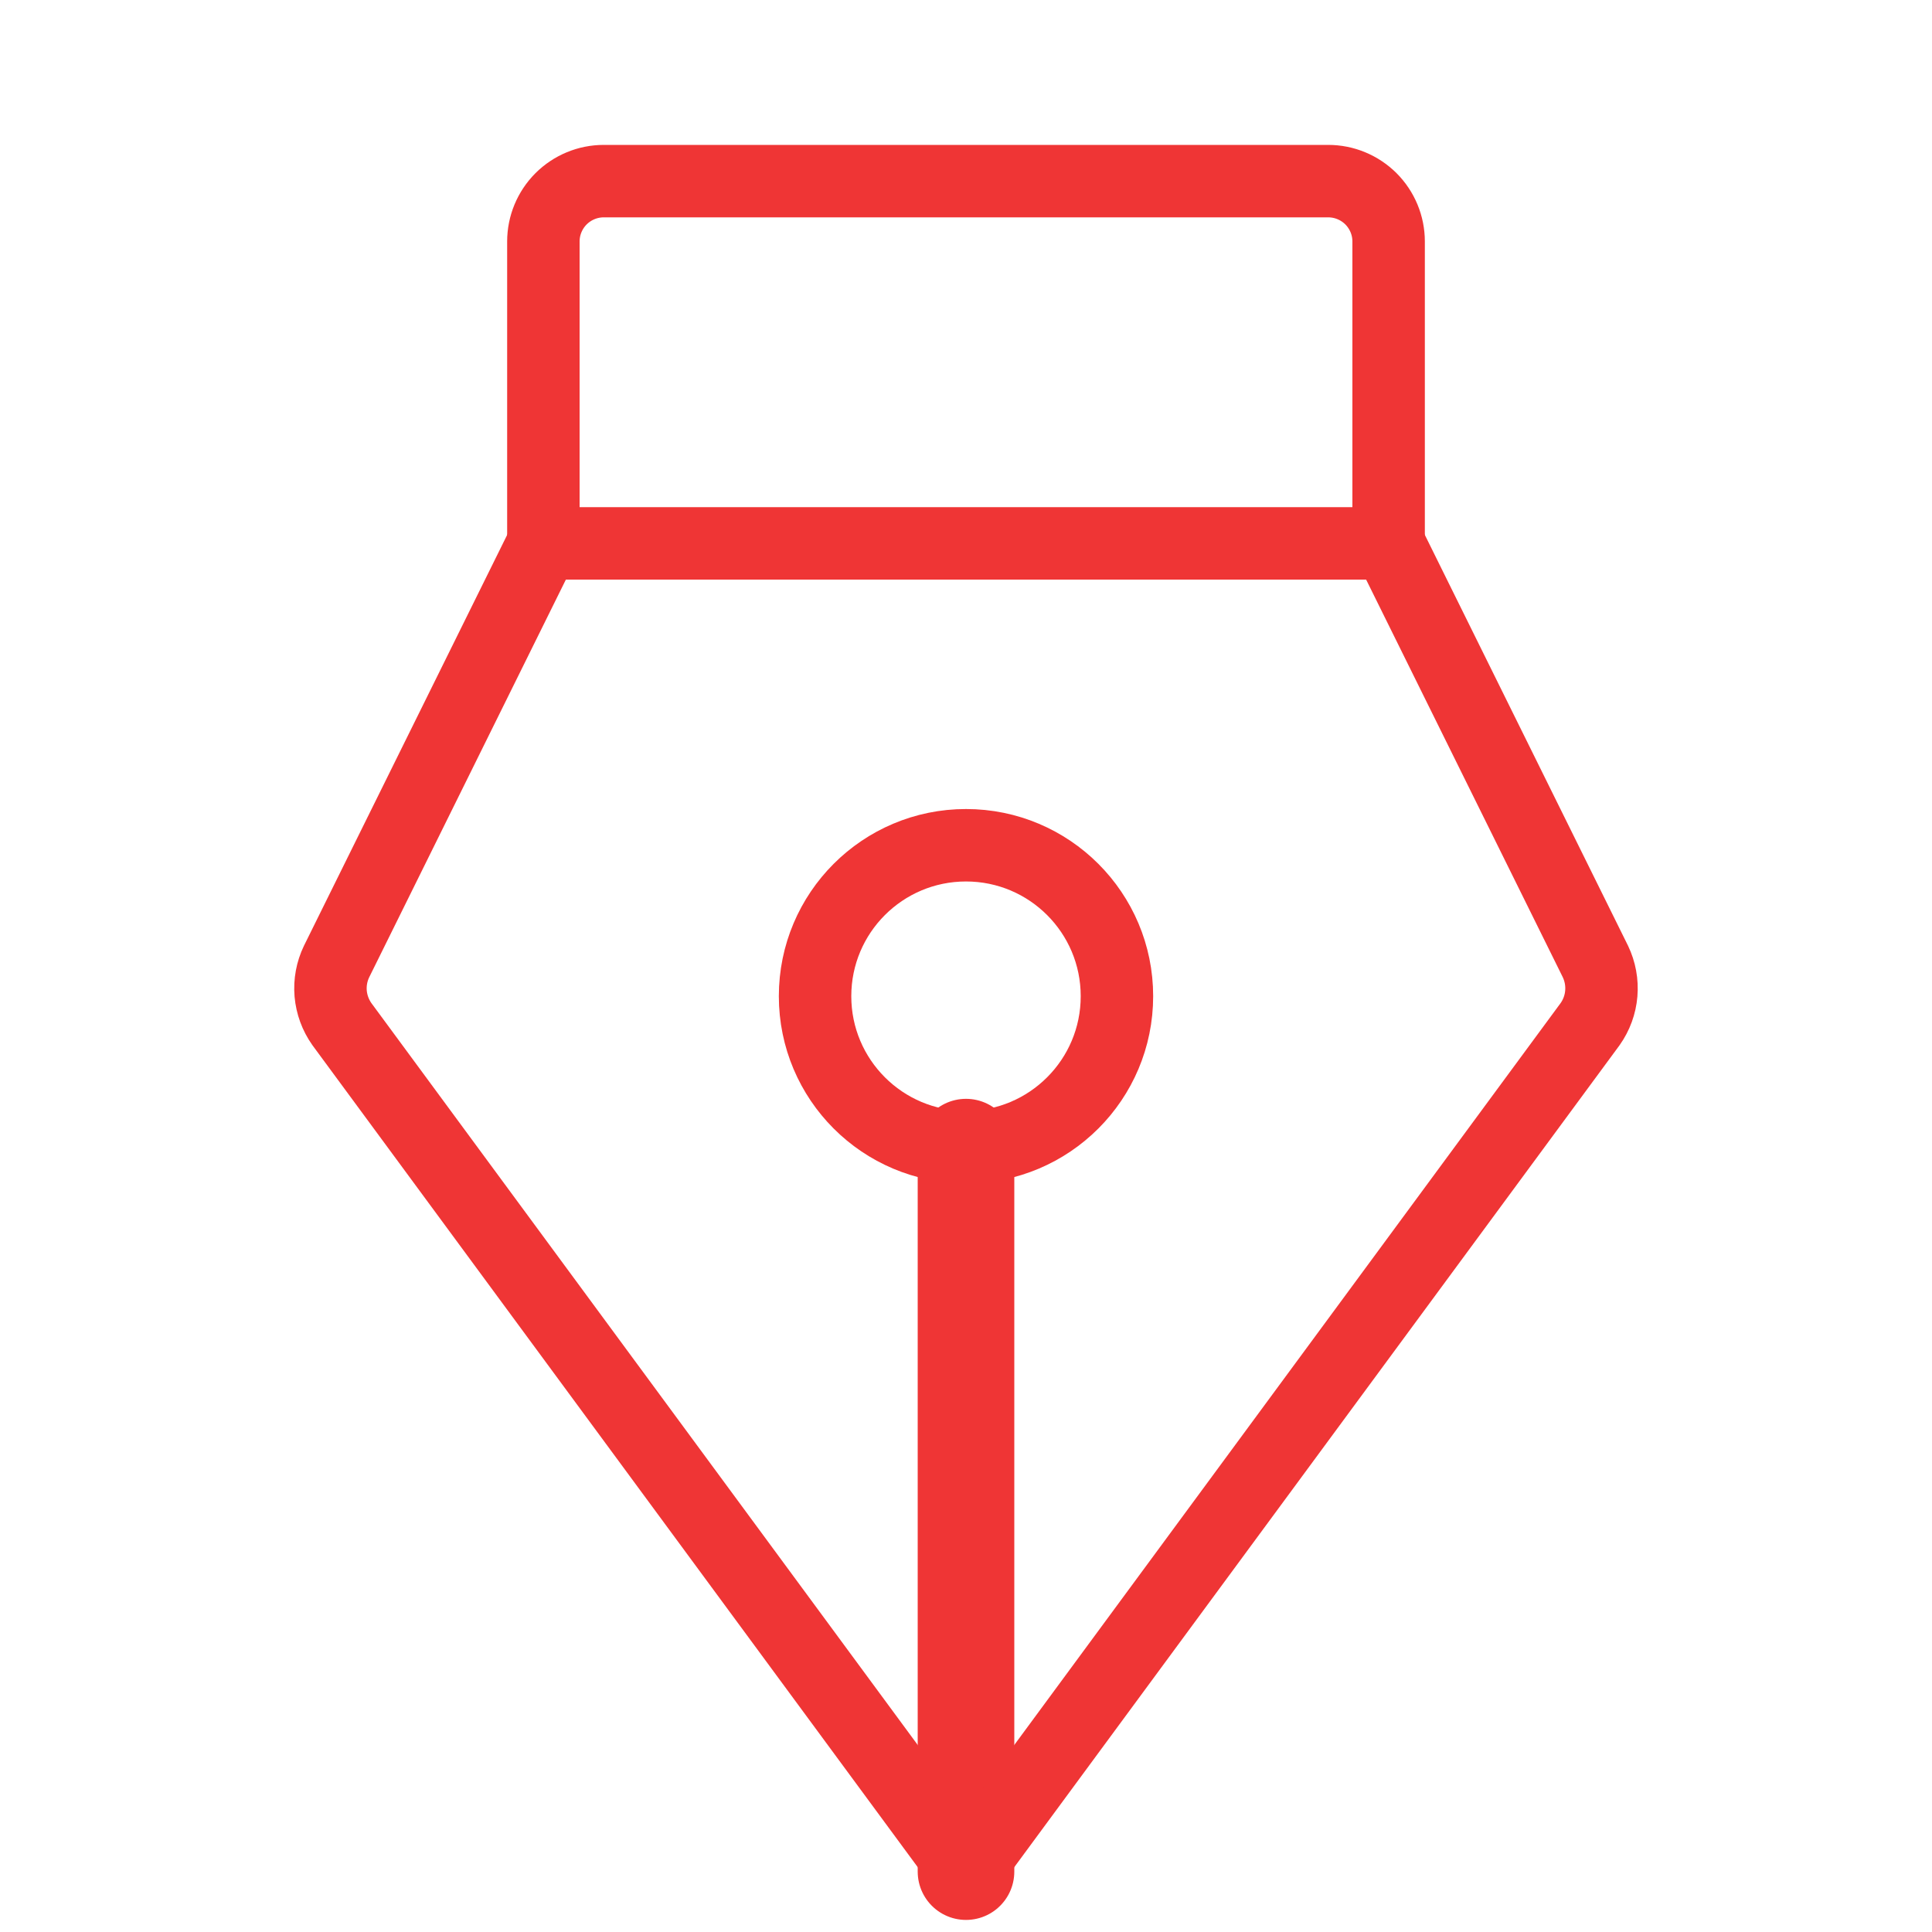
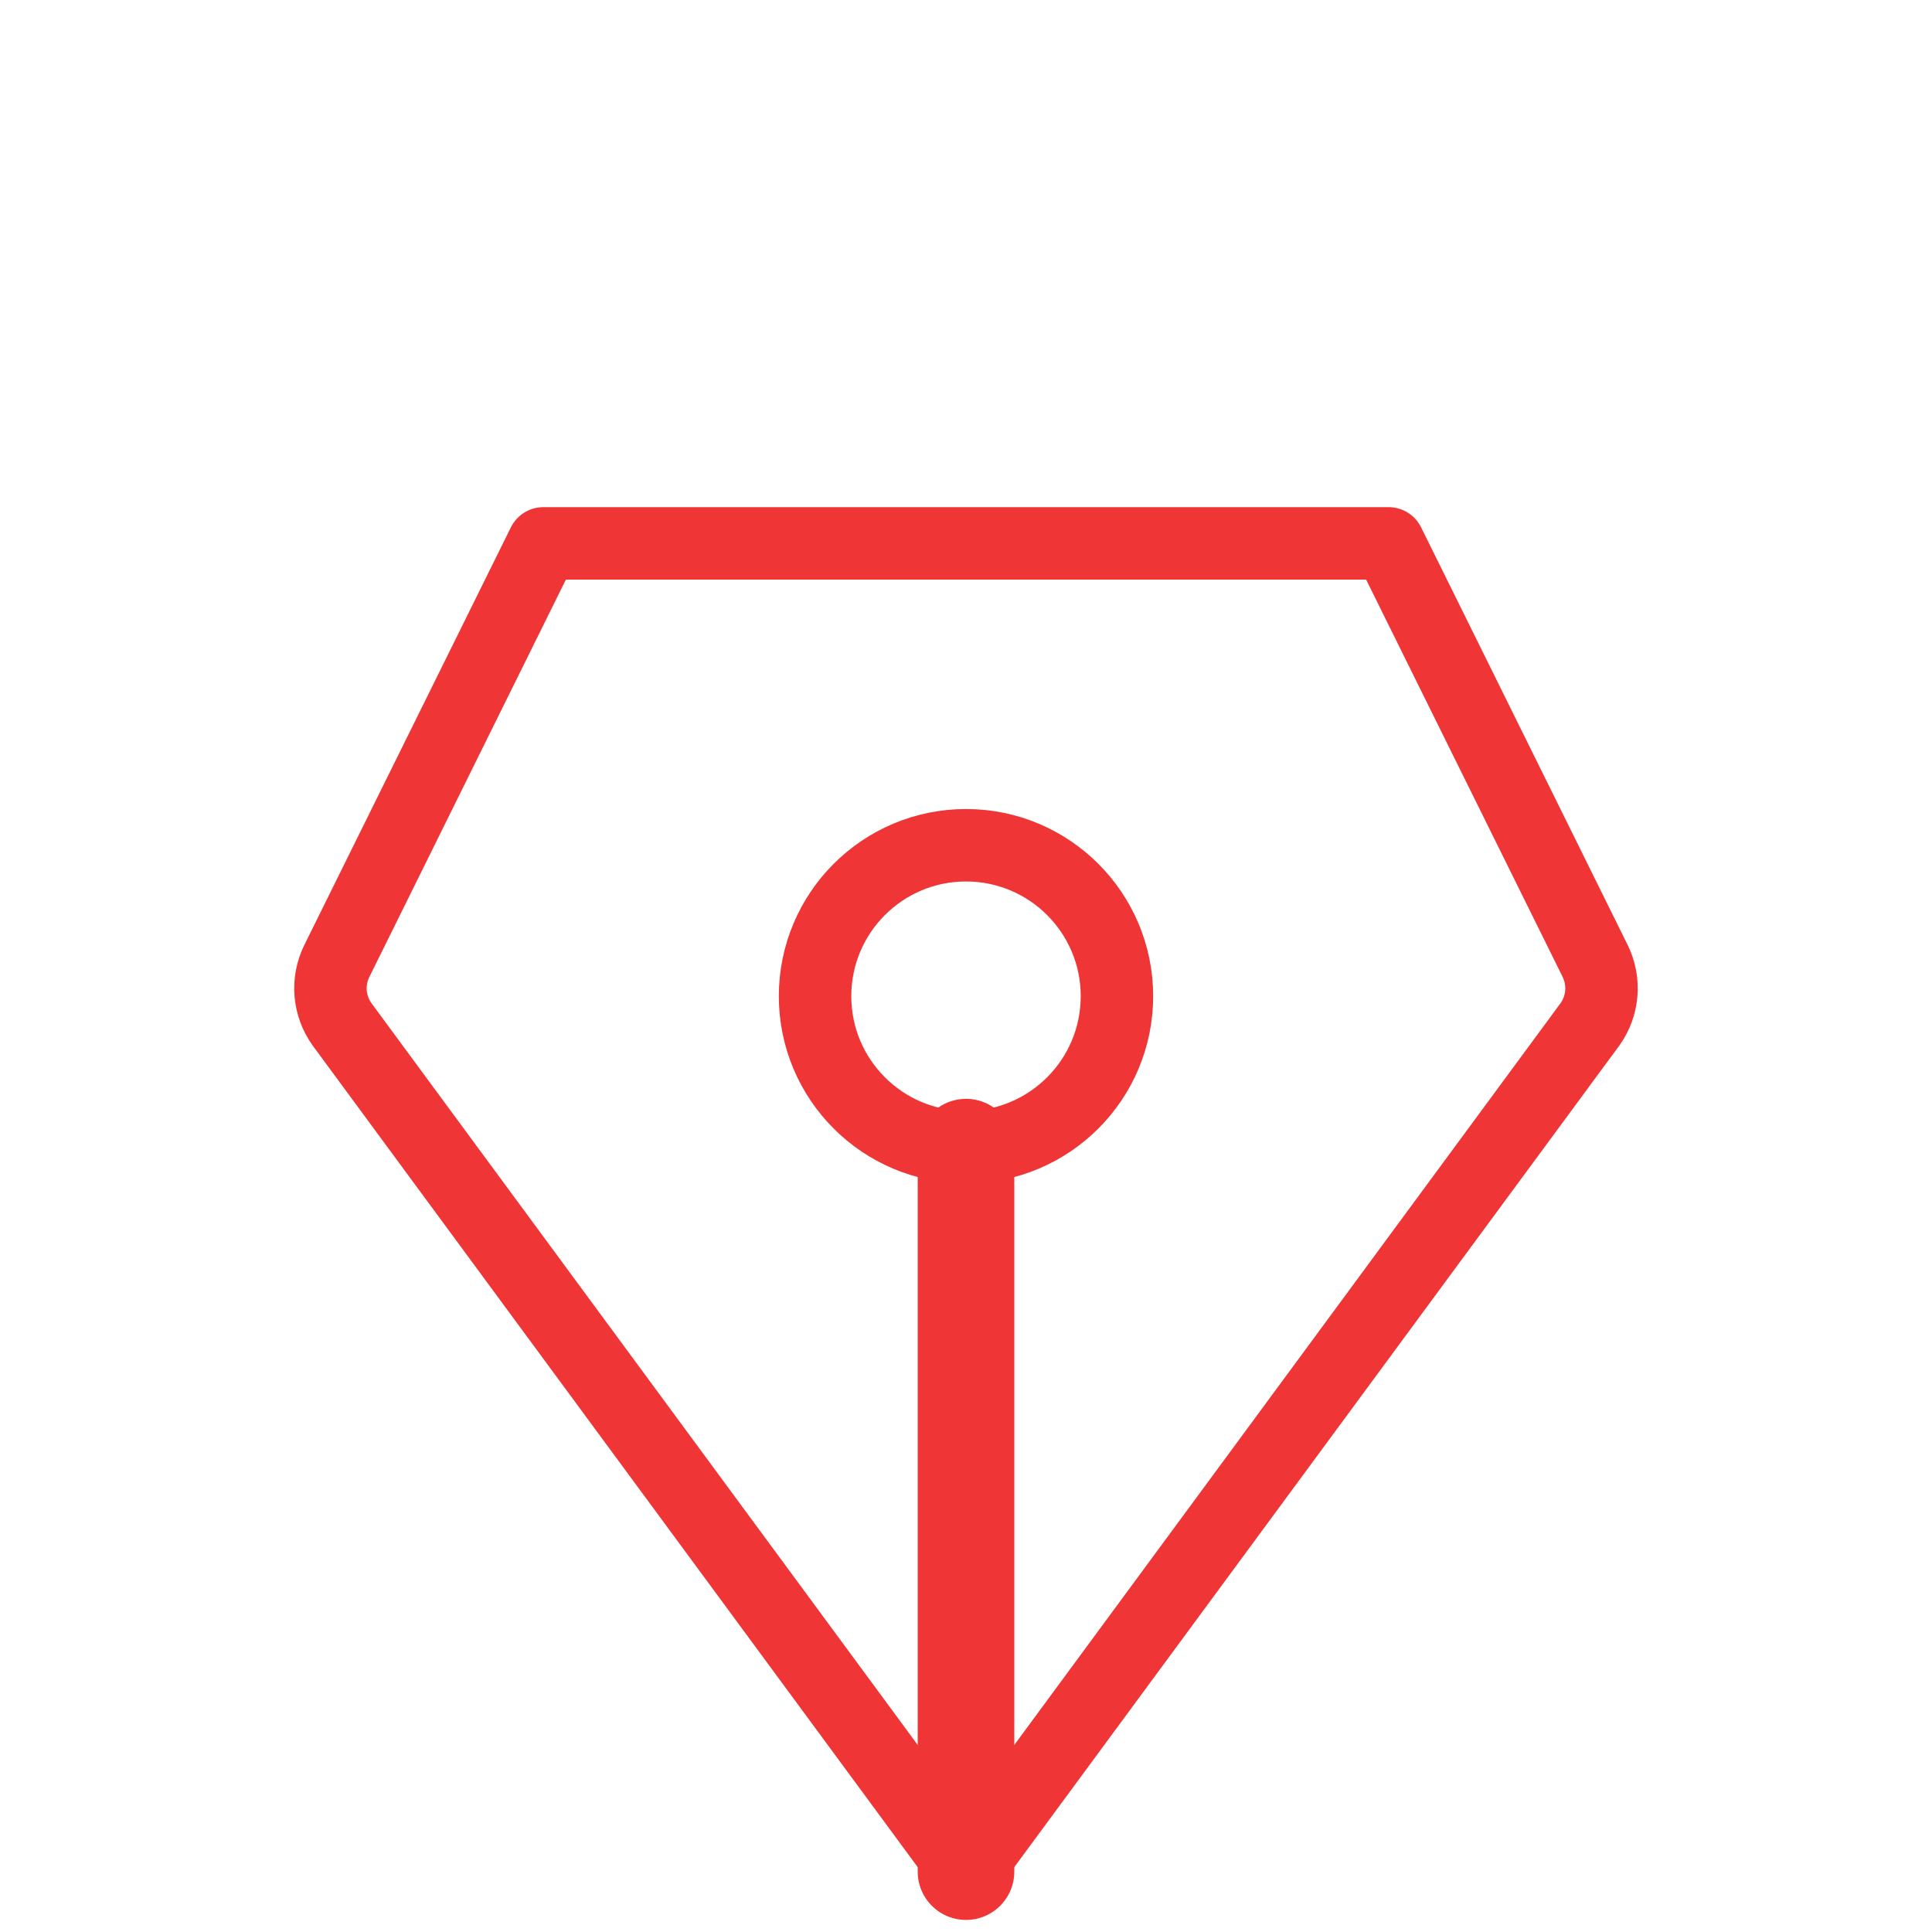
<svg xmlns="http://www.w3.org/2000/svg" width="40" height="40" viewBox="0 0 40 40" fill="none">
  <path d="M20 23.75V38.75" stroke="#EF3535" stroke-width="2" stroke-linecap="round" stroke-linejoin="round" />
  <path d="M20 23.75C21.726 23.75 23.125 22.351 23.125 20.625C23.125 18.899 21.726 17.5 20 17.5C18.274 17.5 16.875 18.899 16.875 20.625C16.875 22.351 18.274 23.75 20 23.75Z" stroke="#EF3535" stroke-width="1.5" stroke-linecap="round" stroke-linejoin="round" />
-   <path d="M11.25 11.25V5C11.25 4.668 11.382 4.351 11.616 4.116C11.851 3.882 12.168 3.75 12.5 3.75H27.5C27.831 3.75 28.149 3.882 28.384 4.116C28.618 4.351 28.75 4.668 28.75 5V11.25" stroke="#EF3535" stroke-width="1.5" stroke-linecap="round" stroke-linejoin="round" />
  <path d="M11.25 11.25L6.969 19.906C6.869 20.113 6.827 20.341 6.846 20.57C6.866 20.798 6.946 21.016 7.078 21.203L20 38.75L32.922 21.203C33.054 21.016 33.134 20.798 33.153 20.57C33.172 20.341 33.13 20.113 33.031 19.906L28.75 11.25H11.25Z" stroke="#EF3535" stroke-width="1.5" stroke-linecap="round" stroke-linejoin="round" />
</svg>